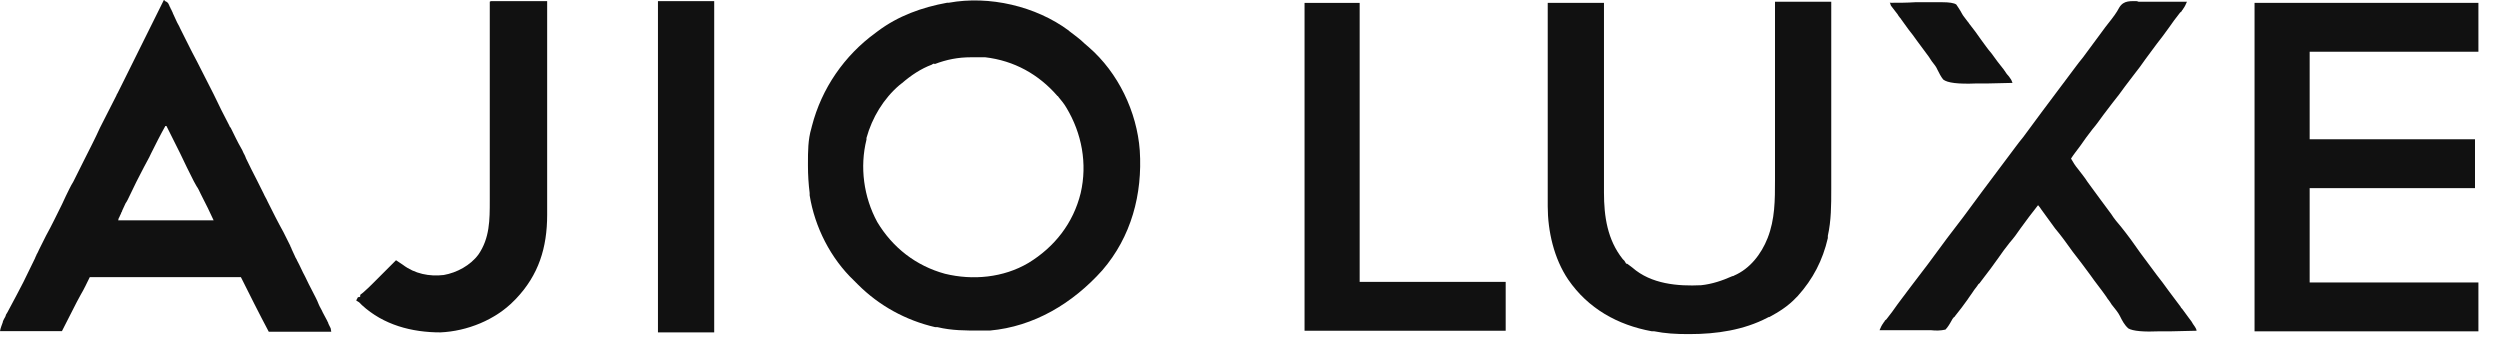
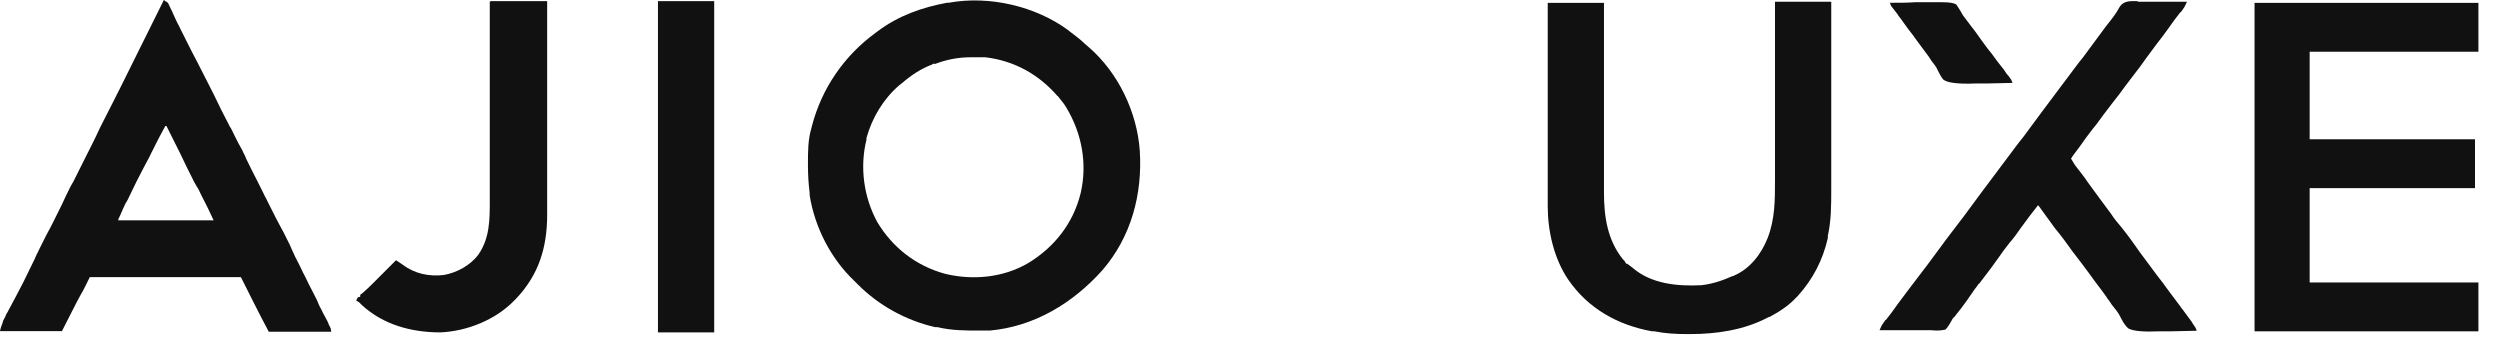
<svg xmlns="http://www.w3.org/2000/svg" width="44" height="6" viewBox="0 0 44 6" fill="none">
  <g clip-path="url(#clip0_654_1630)">
    <path d="M18.8 0.528L18.82 0.548C18.91 0.618 19.01 0.688 19.09 0.768C19.11 0.788 19.14 0.808 19.16 0.828C19.68 1.278 20.01 1.968 20.06 2.648C20.11 3.418 19.91 4.168 19.4 4.758C18.88 5.338 18.2 5.748 17.42 5.818C17.38 5.818 17.34 5.818 17.29 5.818C17.28 5.818 17.27 5.818 17.25 5.818C16.99 5.818 16.75 5.818 16.5 5.758C16.49 5.758 16.47 5.758 16.46 5.758C15.94 5.638 15.47 5.378 15.1 5.008C15.08 4.988 15.05 4.958 15.03 4.938C14.62 4.548 14.34 3.998 14.25 3.438C14.25 3.438 14.25 3.425 14.25 3.398C14.23 3.238 14.22 3.078 14.22 2.918C14.22 2.908 14.22 2.888 14.22 2.878C14.22 2.668 14.22 2.458 14.28 2.258C14.28 2.258 14.283 2.245 14.29 2.218C14.46 1.558 14.86 0.978 15.41 0.578C15.41 0.578 15.423 0.568 15.45 0.548C15.81 0.278 16.23 0.128 16.67 0.048C16.67 0.048 16.68 0.048 16.7 0.048C17.41 -0.082 18.23 0.108 18.81 0.538L18.8 0.528ZM16.44 1.118C16.44 1.118 16.41 1.128 16.4 1.138C16.21 1.208 16.03 1.328 15.87 1.468C15.86 1.468 15.85 1.488 15.83 1.498C15.55 1.738 15.35 2.068 15.25 2.428C15.25 2.438 15.25 2.448 15.25 2.458C15.13 2.938 15.2 3.468 15.44 3.908C15.71 4.358 16.12 4.678 16.63 4.818C17.12 4.938 17.66 4.888 18.1 4.628C18.56 4.348 18.89 3.928 19.02 3.398C19.14 2.878 19.04 2.348 18.77 1.898C18.73 1.828 18.68 1.768 18.63 1.708C18.63 1.708 18.62 1.688 18.61 1.688C18.28 1.308 17.85 1.068 17.34 1.008C17.27 1.008 17.21 1.008 17.14 1.008C17.12 1.008 17.1 1.008 17.09 1.008C16.86 1.008 16.66 1.048 16.45 1.128L16.44 1.118Z" fill="#111111" />
    <path d="M39.68 0.051H43.62V0.911H40.65V2.451H43.56V3.311H40.65V4.971H43.62V5.831H39.68V0.051Z" fill="#111111" />
    <path d="M27.24 0.05H28.23C28.23 0.16 28.23 0.27 28.23 0.38C28.23 0.73 28.23 1.08 28.23 1.44C28.23 1.49 28.23 1.55 28.23 1.6C28.23 1.61 28.23 1.62 28.23 1.63C28.23 1.81 28.23 1.98 28.23 2.16C28.23 2.34 28.23 2.52 28.23 2.7C28.23 2.81 28.23 2.92 28.23 3.03C28.23 3.12 28.23 3.2 28.23 3.29C28.23 3.32 28.23 3.36 28.23 3.39C28.23 3.81 28.29 4.22 28.56 4.56C28.57 4.57 28.58 4.58 28.59 4.59C28.59 4.59 28.6 4.607 28.62 4.64C28.62 4.64 28.64 4.64 28.65 4.65C28.68 4.67 28.7 4.69 28.73 4.71C29.06 5 29.53 5.04 29.94 5.02C30.13 5 30.31 4.94 30.49 4.86C30.49 4.86 30.51 4.86 30.52 4.85C30.8 4.73 31 4.47 31.11 4.19C31.24 3.86 31.24 3.52 31.24 3.17C31.24 3.14 31.24 3.1 31.24 3.07C31.24 2.99 31.24 2.9 31.24 2.82C31.24 2.72 31.24 2.63 31.24 2.53C31.24 2.36 31.24 2.18 31.24 2.01C31.24 1.84 31.24 1.67 31.24 1.51C31.24 1.51 31.24 1.5 31.24 1.48C31.24 1.43 31.24 1.38 31.24 1.32C31.24 0.89 31.24 0.46 31.24 0.03H32.23C32.23 0.49 32.23 0.94 32.23 1.4C32.23 1.45 32.23 1.51 32.23 1.56C32.23 1.56 32.23 1.57 32.23 1.59C32.23 1.76 32.23 1.94 32.23 2.11C32.23 2.29 32.23 2.47 32.23 2.65C32.23 2.76 32.23 2.87 32.23 2.98C32.23 3.06 32.23 3.15 32.23 3.23C32.23 3.26 32.23 3.3 32.23 3.33C32.23 3.61 32.23 3.88 32.17 4.15C32.17 4.16 32.17 4.18 32.17 4.19C32.08 4.58 31.91 4.91 31.64 5.21C31.64 5.21 31.62 5.23 31.61 5.24C31.48 5.38 31.31 5.49 31.14 5.58C31.14 5.58 31.12 5.58 31.11 5.59C30.69 5.81 30.21 5.88 29.74 5.88C29.73 5.88 29.72 5.88 29.7 5.88C29.5 5.88 29.31 5.87 29.11 5.83C29.1 5.83 29.08 5.83 29.07 5.83C28.47 5.72 27.95 5.43 27.6 4.92C27.35 4.55 27.24 4.07 27.24 3.63V3.58C27.24 3.53 27.24 3.48 27.24 3.42C27.24 3.38 27.24 3.35 27.24 3.31C27.24 3.23 27.24 3.15 27.24 3.07C27.24 2.95 27.24 2.84 27.24 2.72C27.24 2.53 27.24 2.34 27.24 2.16C27.24 1.98 27.24 1.79 27.24 1.61V1.58C27.24 1.52 27.24 1.47 27.24 1.41C27.24 0.94 27.24 0.47 27.24 0V0.05Z" fill="#111111" />
    <path d="M2.9 0.018C2.9 0.018 2.94 0.028 2.96 0.058C2.96 0.058 2.967 0.072 2.98 0.098C2.98 0.098 2.99 0.128 3 0.138C3 0.148 3.01 0.168 3.02 0.178C3.02 0.198 3.04 0.208 3.04 0.228C3.06 0.268 3.08 0.318 3.1 0.358C3.12 0.408 3.15 0.448 3.17 0.498C3.21 0.578 3.25 0.658 3.29 0.738C3.35 0.858 3.41 0.978 3.47 1.088C3.57 1.278 3.66 1.468 3.76 1.658C3.85 1.848 3.94 2.028 4.04 2.218C4.04 2.228 4.05 2.238 4.06 2.248C4.12 2.368 4.18 2.498 4.25 2.618C4.27 2.648 4.28 2.688 4.3 2.718C4.31 2.738 4.32 2.758 4.33 2.788C4.39 2.918 4.46 3.048 4.52 3.168C4.56 3.248 4.6 3.328 4.64 3.408C4.66 3.458 4.69 3.498 4.71 3.548C4.8 3.728 4.89 3.908 4.99 4.088C5.03 4.168 5.07 4.248 5.11 4.328C5.11 4.348 5.13 4.358 5.13 4.378C5.15 4.418 5.17 4.468 5.19 4.508C5.2 4.538 5.22 4.558 5.23 4.588C5.28 4.678 5.32 4.778 5.37 4.868C5.41 4.958 5.46 5.048 5.5 5.128C5.54 5.208 5.58 5.278 5.61 5.358C5.63 5.408 5.66 5.448 5.68 5.498C5.71 5.548 5.73 5.598 5.76 5.648C5.76 5.658 5.78 5.678 5.78 5.698C5.78 5.698 5.787 5.712 5.8 5.738C5.8 5.738 5.81 5.758 5.82 5.778C5.82 5.778 5.823 5.798 5.83 5.838H4.73C4.56 5.518 4.4 5.198 4.24 4.878H1.58C1.53 4.978 1.48 5.088 1.42 5.188C1.4 5.228 1.37 5.278 1.35 5.318C1.26 5.488 1.18 5.658 1.09 5.828H0C0.01 5.768 0.03 5.728 0.05 5.668C0.05 5.668 0.05 5.648 0.06 5.638C0.07 5.608 0.09 5.588 0.1 5.558C0.1 5.538 0.12 5.518 0.13 5.498C0.16 5.448 0.18 5.398 0.21 5.348C0.24 5.298 0.26 5.248 0.29 5.198C0.33 5.118 0.37 5.048 0.41 4.968C0.48 4.828 0.55 4.678 0.62 4.538C0.62 4.518 0.64 4.508 0.64 4.488C0.66 4.458 0.67 4.428 0.69 4.388C0.73 4.308 0.77 4.228 0.81 4.148C0.91 3.968 1 3.778 1.09 3.598C1.11 3.548 1.14 3.498 1.16 3.448C1.2 3.368 1.24 3.278 1.29 3.198C1.35 3.078 1.41 2.958 1.47 2.838C1.57 2.638 1.67 2.448 1.76 2.248C1.86 2.058 1.95 1.868 2.05 1.678C2.05 1.668 2.06 1.658 2.07 1.638C2.1 1.578 2.13 1.518 2.16 1.458C2.4 0.968 2.65 0.478 2.89 -0.012L2.9 0.018ZM2.91 2.218C2.82 2.378 2.74 2.538 2.66 2.698C2.62 2.788 2.57 2.868 2.53 2.948C2.44 3.118 2.36 3.278 2.28 3.448C2.26 3.488 2.24 3.538 2.21 3.578C2.19 3.618 2.17 3.668 2.15 3.708C2.15 3.728 2.13 3.738 2.13 3.758C2.13 3.758 2.123 3.772 2.11 3.798C2.11 3.798 2.1 3.828 2.09 3.838C2.09 3.838 2.087 3.852 2.08 3.878H3.76C3.693 3.732 3.623 3.588 3.55 3.448C3.55 3.448 3.54 3.428 3.53 3.408C3.51 3.368 3.49 3.318 3.46 3.278C3.44 3.248 3.43 3.218 3.41 3.188C3.37 3.108 3.33 3.028 3.29 2.948C3.25 2.868 3.21 2.778 3.17 2.698C3.09 2.538 3.01 2.378 2.93 2.218H2.92H2.91Z" fill="#111111" />
    <path d="M37.61 0.031C37.61 0.031 37.66 0.031 37.69 0.031C37.76 0.031 37.82 0.031 37.89 0.031C37.96 0.031 38.02 0.031 38.09 0.031C38.22 0.031 38.35 0.031 38.49 0.031C38.47 0.081 38.45 0.121 38.42 0.161C38.42 0.171 38.4 0.181 38.4 0.191C38.4 0.201 38.38 0.211 38.37 0.221C38.3 0.311 38.23 0.401 38.17 0.491C38.1 0.591 38.03 0.681 37.96 0.771C37.89 0.861 37.83 0.951 37.76 1.041C37.7 1.131 37.63 1.221 37.56 1.311C37.51 1.381 37.45 1.451 37.4 1.521C37.33 1.621 37.26 1.711 37.18 1.811C37.13 1.881 37.07 1.951 37.02 2.021C36.96 2.101 36.9 2.191 36.83 2.271C36.75 2.371 36.68 2.471 36.61 2.571C36.56 2.641 36.5 2.711 36.45 2.791C36.49 2.861 36.52 2.911 36.57 2.971C36.63 3.051 36.69 3.121 36.74 3.201C36.81 3.301 36.89 3.401 36.96 3.501C37.03 3.591 37.09 3.681 37.16 3.771C37.21 3.851 37.27 3.921 37.33 3.991C37.45 4.141 37.56 4.291 37.67 4.451C37.77 4.581 37.86 4.711 37.96 4.841C38.03 4.931 38.1 5.021 38.17 5.121C38.24 5.211 38.31 5.311 38.38 5.401C38.38 5.411 38.4 5.431 38.41 5.441C38.45 5.491 38.48 5.541 38.52 5.591C38.54 5.621 38.57 5.651 38.59 5.691C38.59 5.691 38.6 5.711 38.61 5.721C38.643 5.767 38.66 5.801 38.66 5.821C38.51 5.821 38.37 5.831 38.22 5.831C38.15 5.831 38.08 5.831 38.02 5.831C37.727 5.844 37.54 5.827 37.46 5.781C37.39 5.721 37.35 5.641 37.31 5.561C37.28 5.501 37.23 5.441 37.19 5.391C37.17 5.371 37.16 5.351 37.14 5.321C37.14 5.311 37.12 5.301 37.12 5.291C37.1 5.271 37.09 5.251 37.07 5.221C36.98 5.091 36.88 4.971 36.79 4.841C36.69 4.701 36.58 4.561 36.48 4.431C36.38 4.291 36.28 4.151 36.17 4.021C36.09 3.911 36.01 3.801 35.93 3.691C35.91 3.661 35.89 3.631 35.87 3.611C35.76 3.751 35.66 3.881 35.56 4.021C35.5 4.111 35.44 4.191 35.37 4.271C35.3 4.361 35.23 4.451 35.17 4.541C35.13 4.601 35.08 4.661 35.04 4.721C34.98 4.801 34.91 4.891 34.85 4.971C34.85 4.981 34.83 4.991 34.82 5.001C34.79 5.051 34.75 5.091 34.72 5.141C34.7 5.171 34.67 5.211 34.65 5.241C34.65 5.241 34.643 5.251 34.63 5.271C34.56 5.371 34.49 5.461 34.41 5.561C34.41 5.571 34.39 5.581 34.38 5.591C34.38 5.601 34.36 5.611 34.36 5.621C34.36 5.621 34.347 5.644 34.32 5.691C34.32 5.691 34.28 5.761 34.24 5.801C34.15 5.821 34.07 5.821 33.98 5.811C33.95 5.811 33.93 5.811 33.9 5.811C33.83 5.811 33.76 5.811 33.7 5.811C33.63 5.811 33.56 5.811 33.49 5.811C33.35 5.811 33.22 5.811 33.08 5.811C33.1 5.761 33.12 5.721 33.15 5.681C33.15 5.671 33.17 5.661 33.17 5.651C33.17 5.641 33.19 5.631 33.2 5.621C33.27 5.531 33.34 5.441 33.4 5.351C33.47 5.261 33.54 5.161 33.61 5.071C33.72 4.931 33.82 4.791 33.93 4.651C34.04 4.501 34.16 4.341 34.27 4.191C34.37 4.061 34.46 3.941 34.56 3.811C34.67 3.661 34.79 3.501 34.9 3.351C34.96 3.271 35.02 3.191 35.08 3.111C35.16 3.001 35.24 2.901 35.32 2.791C35.42 2.661 35.51 2.531 35.61 2.411C35.72 2.261 35.84 2.101 35.95 1.951C36.01 1.871 36.07 1.791 36.13 1.711C36.21 1.601 36.29 1.501 36.37 1.391C36.47 1.261 36.56 1.131 36.66 1.011C36.77 0.861 36.89 0.701 37 0.551C37.07 0.451 37.15 0.361 37.22 0.261C37.23 0.241 37.25 0.221 37.26 0.201C37.26 0.201 37.273 0.177 37.3 0.131C37.38 0.001 37.5 0.021 37.64 0.021L37.61 0.031Z" fill="#111111" />
-     <path d="M22.96 0.051H23.93V4.961H26.5V5.821H22.96V0.051Z" fill="#111111" />
    <path d="M8.64 0.02H9.63C9.63 0.54 9.63 1.06 9.63 1.58C9.63 1.64 9.63 1.7 9.63 1.76C9.63 1.77 9.63 1.78 9.63 1.8C9.63 2 9.63 2.19 9.63 2.39C9.63 2.59 9.63 2.8 9.63 3C9.63 3.12 9.63 3.25 9.63 3.37C9.63 3.46 9.63 3.54 9.63 3.63C9.63 3.68 9.63 3.73 9.63 3.78C9.63 4.36 9.48 4.84 9.08 5.26C9.08 5.26 9.07 5.27 9.05 5.29C8.72 5.63 8.22 5.83 7.75 5.85C7.25 5.85 6.75 5.72 6.37 5.37C6.35 5.35 6.34 5.34 6.32 5.32C6.32 5.32 6.303 5.31 6.27 5.29C6.27 5.29 6.28 5.26 6.3 5.23C6.31 5.23 6.33 5.23 6.34 5.22V5.19C6.34 5.19 6.36 5.17 6.39 5.15C6.46 5.09 6.52 5.03 6.58 4.97C6.58 4.97 6.59 4.96 6.61 4.94C6.61 4.94 6.68 4.87 6.72 4.83C6.74 4.81 6.77 4.78 6.79 4.76C6.85 4.7 6.91 4.64 6.97 4.58C7.01 4.61 7.05 4.63 7.09 4.66C7.3 4.82 7.56 4.87 7.81 4.84C8.04 4.8 8.28 4.67 8.42 4.48C8.62 4.19 8.62 3.87 8.62 3.53C8.62 3.49 8.62 3.45 8.62 3.42C8.62 3.34 8.62 3.26 8.62 3.17C8.62 3.05 8.62 2.93 8.62 2.81C8.62 2.62 8.62 2.43 8.62 2.23C8.62 2.04 8.62 1.86 8.62 1.67V1.64C8.62 1.58 8.62 1.52 8.62 1.47C8.62 0.99 8.62 0.51 8.62 0.03L8.64 0.02Z" fill="#111111" />
    <path d="M11.58 0.02H12.57V5.85H11.58V0.02Z" fill="#111111" />
    <path d="M33.27 0.049C33.42 0.049 33.56 0.049 33.71 0.039C33.78 0.039 33.85 0.039 33.91 0.039C33.98 0.039 34.04 0.039 34.11 0.039C34.13 0.039 34.16 0.039 34.18 0.039C34.307 0.039 34.39 0.052 34.43 0.079C34.43 0.079 34.5 0.179 34.53 0.239C34.55 0.279 34.58 0.309 34.6 0.339C34.6 0.339 34.61 0.352 34.63 0.379C34.63 0.379 34.65 0.399 34.66 0.419C34.73 0.509 34.8 0.599 34.86 0.689C34.92 0.769 34.98 0.859 35.05 0.939C35.12 1.039 35.19 1.129 35.27 1.229C35.27 1.239 35.29 1.249 35.29 1.259C35.29 1.259 35.297 1.269 35.31 1.289C35.31 1.289 35.34 1.329 35.36 1.349C35.36 1.349 35.367 1.359 35.38 1.379C35.38 1.379 35.39 1.389 35.4 1.409C35.4 1.409 35.407 1.426 35.42 1.459C35.27 1.459 35.13 1.469 34.98 1.469C34.91 1.469 34.84 1.469 34.78 1.469C34.467 1.482 34.273 1.459 34.2 1.399C34.16 1.349 34.13 1.289 34.1 1.229C34.08 1.179 34.04 1.129 34 1.079C33.99 1.059 33.97 1.039 33.96 1.019C33.96 1.019 33.95 0.999 33.94 0.989C33.87 0.899 33.81 0.809 33.74 0.719C33.69 0.649 33.64 0.579 33.59 0.519C33.55 0.459 33.5 0.399 33.46 0.339C33.46 0.329 33.44 0.319 33.43 0.299C33.41 0.279 33.4 0.249 33.38 0.229C33.35 0.189 33.31 0.139 33.28 0.099C33.28 0.099 33.273 0.079 33.26 0.039L33.27 0.049Z" fill="#111111" />
  </g>
  <defs>
    <clipPath id="clip0_654_1630">
      <rect width="43.62" height="5.92" fill="white" />
    </clipPath>
  </defs>
</svg>